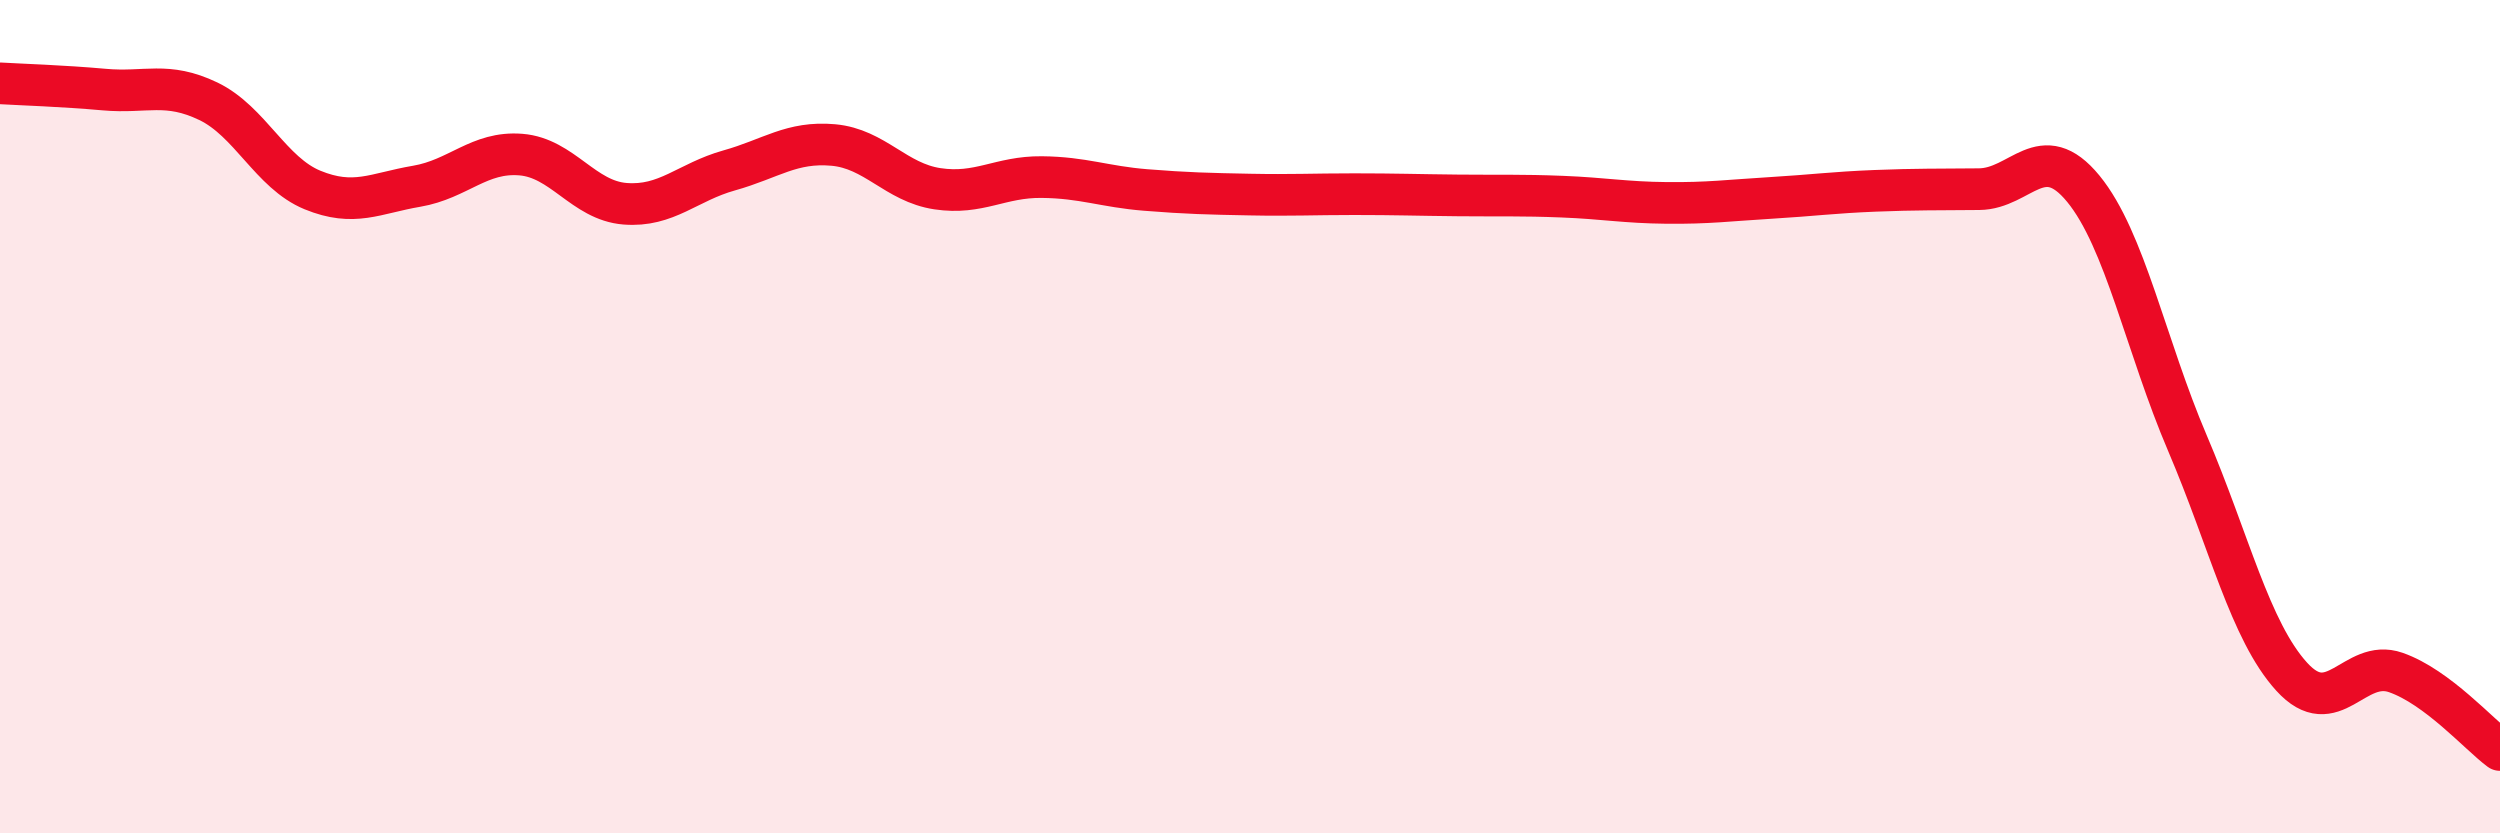
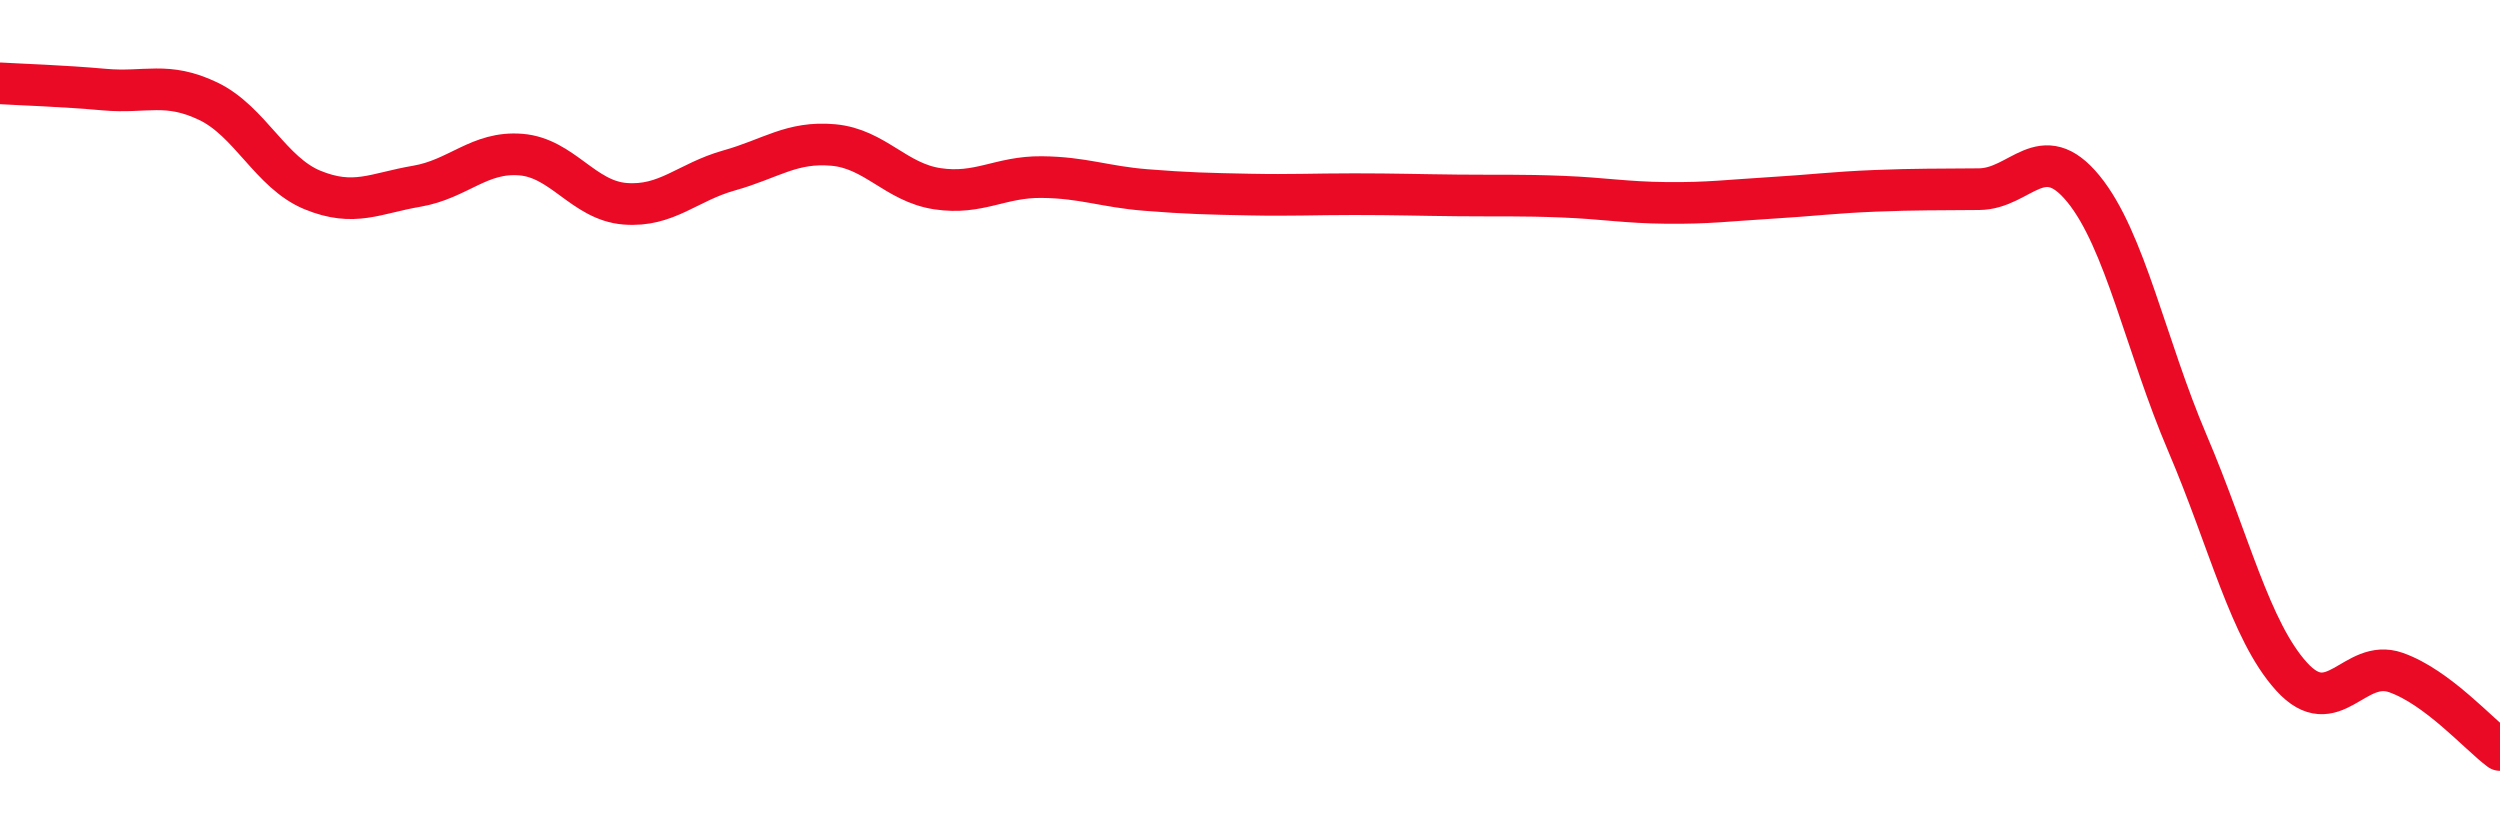
<svg xmlns="http://www.w3.org/2000/svg" width="60" height="20" viewBox="0 0 60 20">
-   <path d="M 0,2 C 0.5,2.03 1.5,2.06 2.5,2.15 C 3.5,2.24 4,1.95 5,2.43 C 6,2.91 6.5,4.15 7.5,4.56 C 8.5,4.97 9,4.64 10,4.47 C 11,4.3 11.5,3.63 12.5,3.71 C 13.5,3.79 14,4.81 15,4.89 C 16,4.97 16.5,4.37 17.5,4.09 C 18.5,3.81 19,3.39 20,3.48 C 21,3.57 21.5,4.38 22.5,4.53 C 23.5,4.68 24,4.24 25,4.25 C 26,4.26 26.5,4.48 27.5,4.56 C 28.5,4.64 29,4.65 30,4.67 C 31,4.69 31.5,4.66 32.5,4.66 C 33.5,4.66 34,4.68 35,4.69 C 36,4.7 36.5,4.68 37.5,4.72 C 38.5,4.76 39,4.86 40,4.87 C 41,4.88 41.5,4.81 42.5,4.75 C 43.5,4.69 44,4.62 45,4.58 C 46,4.54 46.5,4.55 47.5,4.54 C 48.5,4.53 49,3.31 50,4.53 C 51,5.75 51.5,8.3 52.5,10.64 C 53.5,12.98 54,15.14 55,16.24 C 56,17.34 56.5,15.79 57.5,16.14 C 58.5,16.49 59.5,17.63 60,18L60 20L0 20Z" fill="#EB0A25" opacity="0.1" stroke-linecap="round" stroke-linejoin="round" />
  <path d="M 0,2 C 0.5,2.03 1.5,2.06 2.5,2.15 C 3.5,2.24 4,1.95 5,2.43 C 6,2.91 6.5,4.15 7.5,4.56 C 8.5,4.97 9,4.64 10,4.47 C 11,4.3 11.5,3.63 12.5,3.71 C 13.5,3.79 14,4.81 15,4.89 C 16,4.97 16.5,4.37 17.5,4.09 C 18.5,3.81 19,3.39 20,3.48 C 21,3.57 21.5,4.38 22.5,4.53 C 23.5,4.68 24,4.24 25,4.25 C 26,4.26 26.5,4.48 27.5,4.56 C 28.5,4.64 29,4.65 30,4.67 C 31,4.69 31.5,4.66 32.5,4.66 C 33.5,4.66 34,4.68 35,4.69 C 36,4.7 36.5,4.68 37.5,4.72 C 38.5,4.76 39,4.86 40,4.87 C 41,4.88 41.5,4.81 42.5,4.75 C 43.5,4.69 44,4.62 45,4.58 C 46,4.54 46.5,4.55 47.5,4.54 C 48.5,4.53 49,3.31 50,4.53 C 51,5.75 51.5,8.3 52.5,10.64 C 53.5,12.98 54,15.14 55,16.24 C 56,17.34 56.5,15.79 57.5,16.14 C 58.5,16.49 59.5,17.63 60,18" stroke="#EB0A25" stroke-width="1" fill="none" stroke-linecap="round" stroke-linejoin="round" />
</svg>